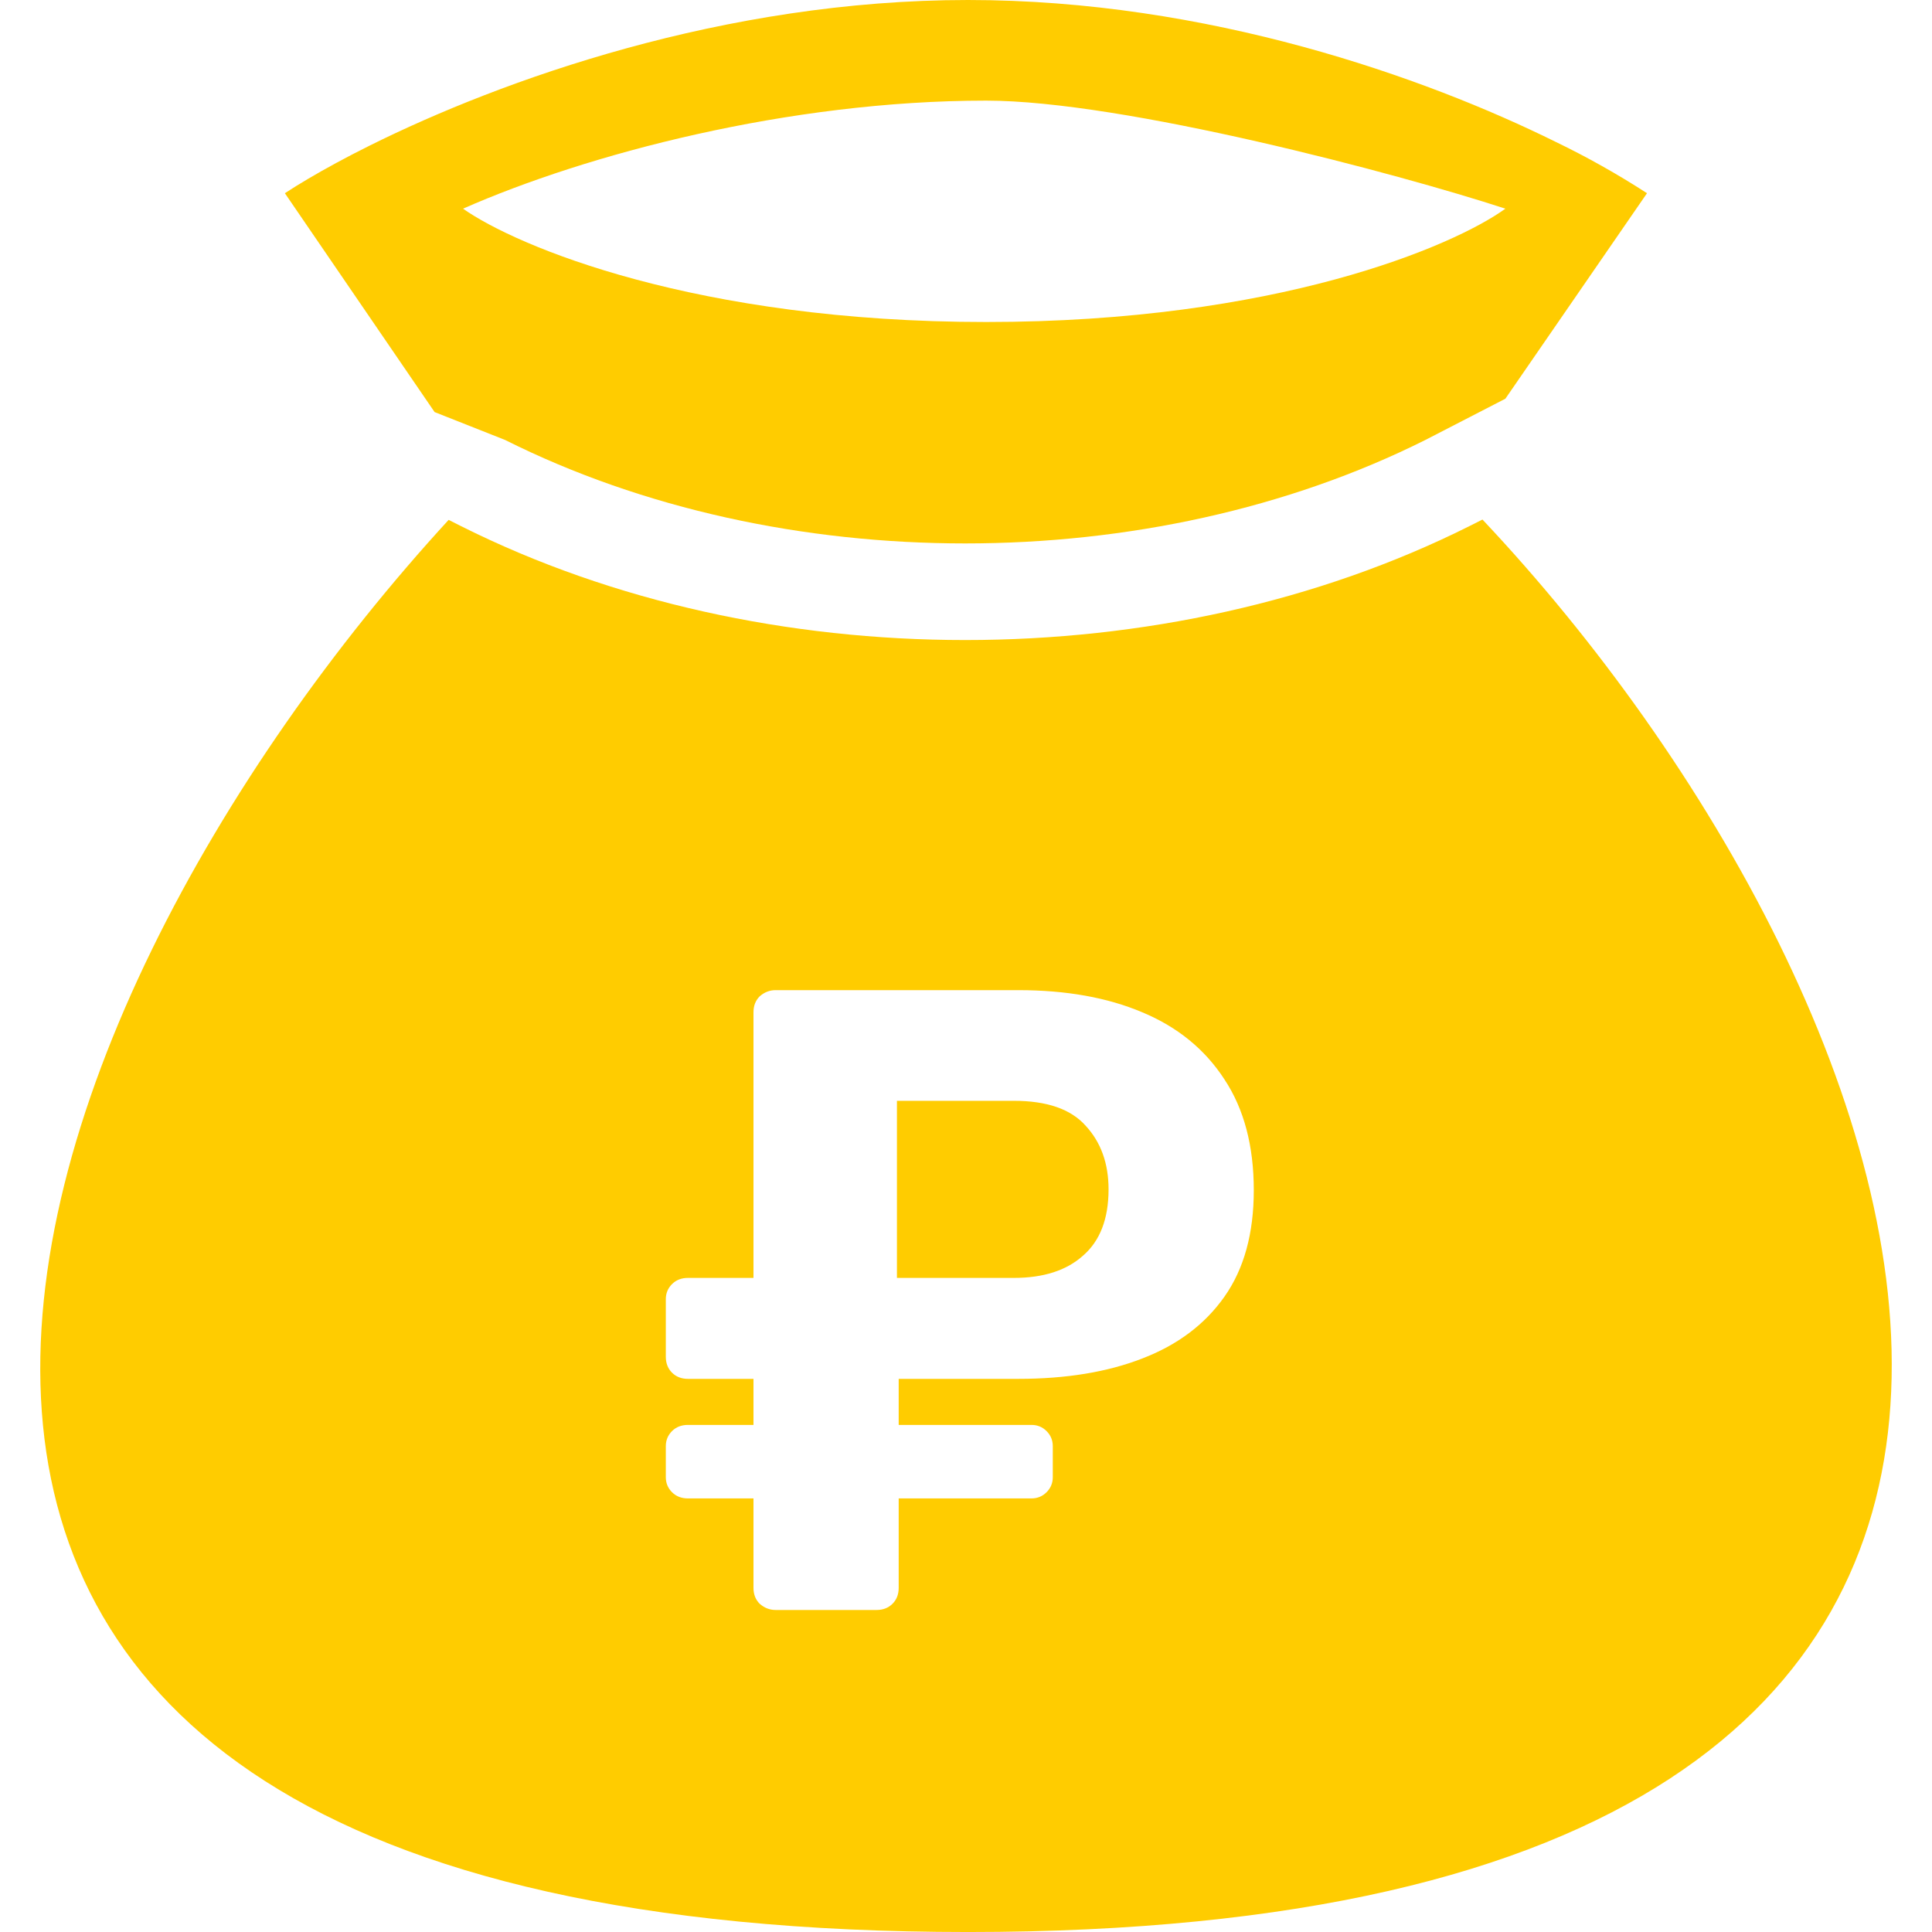
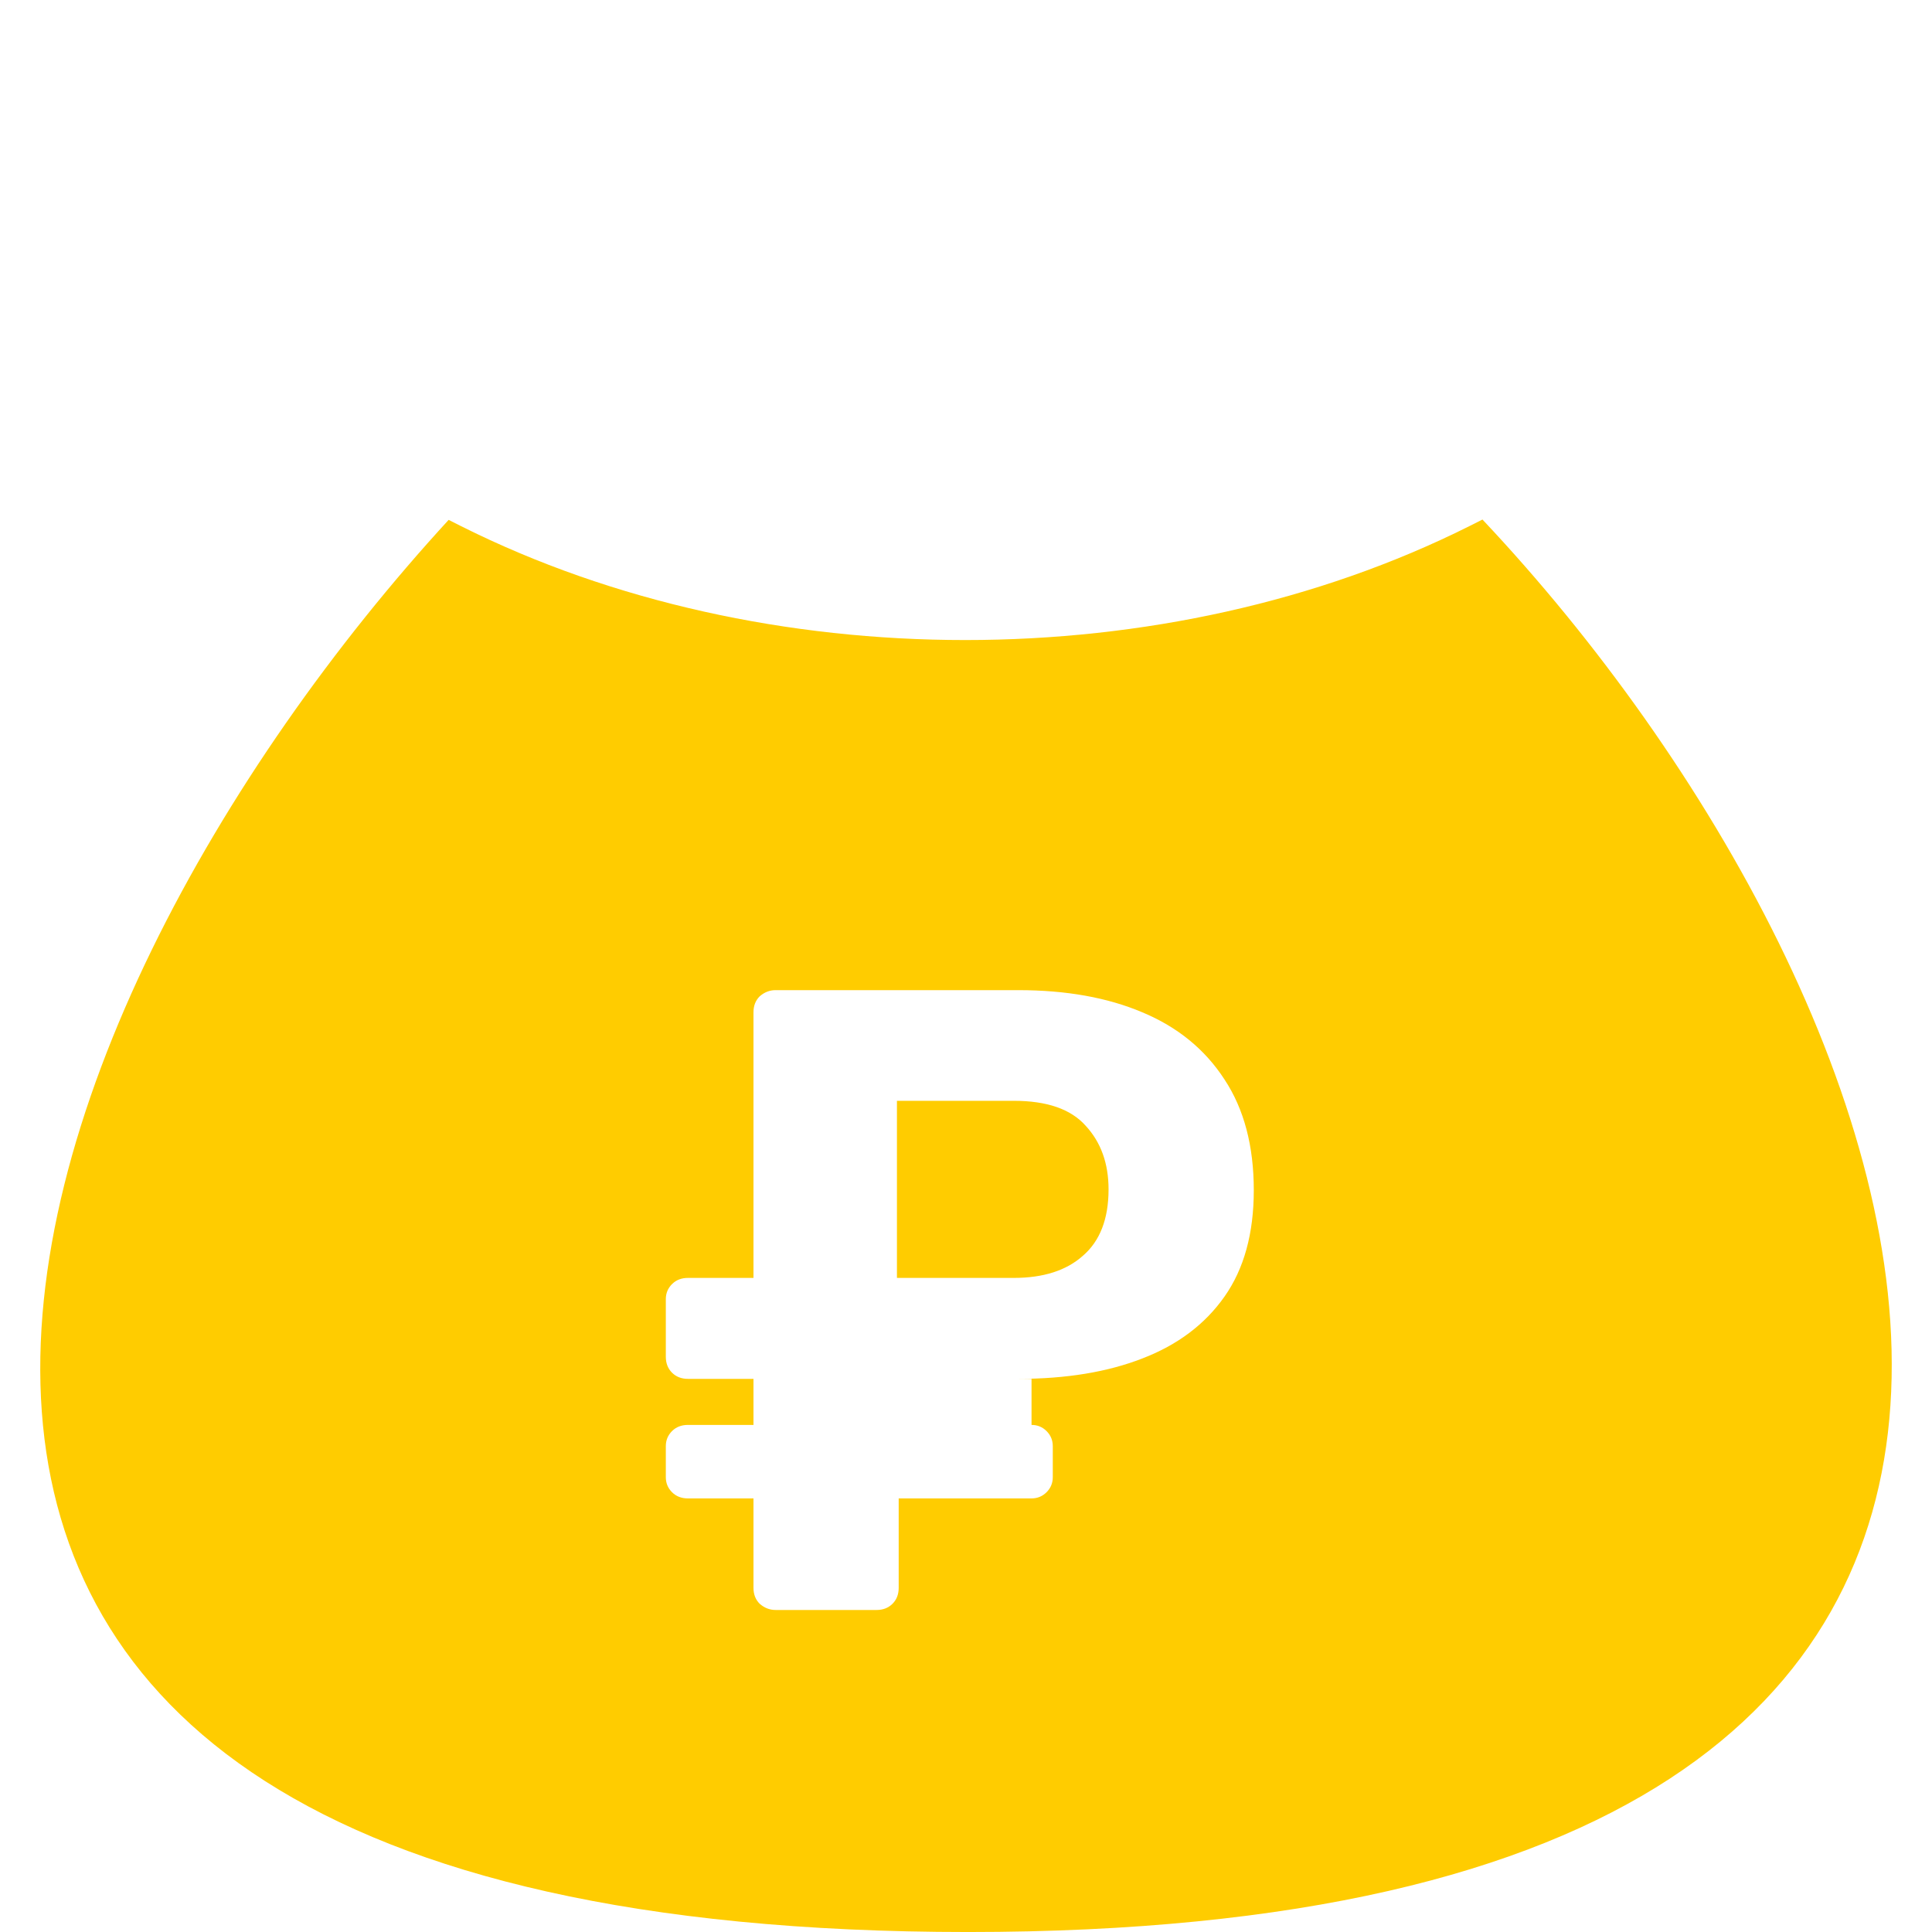
<svg xmlns="http://www.w3.org/2000/svg" width="99" height="99" viewBox="0 0 99 99" fill="none">
  <g clip-path="url(#clip0_301_1489)">
-     <path fill-rule="evenodd" clip-rule="evenodd" d="M75.965 26.623L75.286 26.964C59.757 34.742 39.161 34.742 23.632 26.964L22.989 26.64C-0.337 52.054 -18.146 99.001 49.606 99.001C117.352 99.001 99.108 51.177 75.965 26.623ZM38.928 82.181C39.169 82.393 39.442 82.499 39.744 82.499H44.917C45.25 82.499 45.522 82.393 45.734 82.181C45.946 81.97 46.051 81.697 46.051 81.365V76.782H52.858C53.16 76.782 53.417 76.676 53.629 76.464C53.841 76.252 53.947 75.995 53.947 75.693V74.105C53.947 73.802 53.841 73.545 53.629 73.333C53.417 73.121 53.16 73.016 52.858 73.016H46.051V70.656H52.177C54.627 70.656 56.745 70.308 58.53 69.613C60.345 68.917 61.751 67.858 62.749 66.436C63.748 65.015 64.247 63.2 64.247 60.991C64.247 58.723 63.748 56.832 62.749 55.319C61.751 53.777 60.345 52.627 58.53 51.871C56.745 51.115 54.627 50.737 52.177 50.737H39.744C39.442 50.737 39.169 50.842 38.928 51.054C38.716 51.266 38.61 51.538 38.61 51.871V65.483H35.252C34.92 65.483 34.647 65.589 34.435 65.801C34.224 66.013 34.118 66.27 34.118 66.572V69.522C34.118 69.855 34.224 70.127 34.435 70.339C34.647 70.55 34.92 70.656 35.252 70.656H38.61V73.016H35.252C34.92 73.016 34.647 73.121 34.435 73.333C34.224 73.545 34.118 73.802 34.118 74.105V75.693C34.118 75.995 34.224 76.252 34.435 76.464C34.647 76.676 34.92 76.782 35.252 76.782H38.61V81.365C38.61 81.697 38.716 81.97 38.928 82.181ZM45.961 65.483H51.95C53.463 65.483 54.642 65.105 55.489 64.349C56.367 63.593 56.805 62.458 56.805 60.946C56.805 59.615 56.412 58.526 55.626 57.679C54.869 56.832 53.644 56.408 51.95 56.408H45.961V65.483Z" fill="#FFCC00" />
-     <path fill-rule="evenodd" clip-rule="evenodd" d="M49.606 0C37.096 0 25.696 4.103 18.952 7.456C18.342 7.758 17.774 8.055 17.245 8.341C16.198 8.908 15.307 9.436 14.598 9.901L22.27 21.116L25.881 22.544C39.995 29.614 58.923 29.614 73.04 22.544L77.139 20.431L84.396 9.901C82.892 8.927 81.329 8.048 79.715 7.269C73.007 3.952 61.881 0 49.606 0ZM50.532 5.156C40.389 5.156 30.044 7.907 23.727 10.693C26.474 12.629 35.682 16.5 50.532 16.5C65.382 16.5 74.458 12.629 77.139 10.693C71.644 8.894 57.558 5.156 50.532 5.156Z" fill="#FFCC00" />
+     <path fill-rule="evenodd" clip-rule="evenodd" d="M75.965 26.623L75.286 26.964C59.757 34.742 39.161 34.742 23.632 26.964L22.989 26.64C-0.337 52.054 -18.146 99.001 49.606 99.001C117.352 99.001 99.108 51.177 75.965 26.623ZM38.928 82.181C39.169 82.393 39.442 82.499 39.744 82.499H44.917C45.25 82.499 45.522 82.393 45.734 82.181C45.946 81.97 46.051 81.697 46.051 81.365V76.782H52.858C53.16 76.782 53.417 76.676 53.629 76.464C53.841 76.252 53.947 75.995 53.947 75.693V74.105C53.947 73.802 53.841 73.545 53.629 73.333C53.417 73.121 53.16 73.016 52.858 73.016V70.656H52.177C54.627 70.656 56.745 70.308 58.53 69.613C60.345 68.917 61.751 67.858 62.749 66.436C63.748 65.015 64.247 63.2 64.247 60.991C64.247 58.723 63.748 56.832 62.749 55.319C61.751 53.777 60.345 52.627 58.53 51.871C56.745 51.115 54.627 50.737 52.177 50.737H39.744C39.442 50.737 39.169 50.842 38.928 51.054C38.716 51.266 38.61 51.538 38.61 51.871V65.483H35.252C34.92 65.483 34.647 65.589 34.435 65.801C34.224 66.013 34.118 66.27 34.118 66.572V69.522C34.118 69.855 34.224 70.127 34.435 70.339C34.647 70.55 34.92 70.656 35.252 70.656H38.61V73.016H35.252C34.92 73.016 34.647 73.121 34.435 73.333C34.224 73.545 34.118 73.802 34.118 74.105V75.693C34.118 75.995 34.224 76.252 34.435 76.464C34.647 76.676 34.92 76.782 35.252 76.782H38.61V81.365C38.61 81.697 38.716 81.97 38.928 82.181ZM45.961 65.483H51.95C53.463 65.483 54.642 65.105 55.489 64.349C56.367 63.593 56.805 62.458 56.805 60.946C56.805 59.615 56.412 58.526 55.626 57.679C54.869 56.832 53.644 56.408 51.95 56.408H45.961V65.483Z" fill="#FFCC00" />
  </g>
  <defs>
    <clipPath id="clip0_301_1489">
      <rect width="99" height="99" fill="white" />
    </clipPath>
  </defs>
</svg>